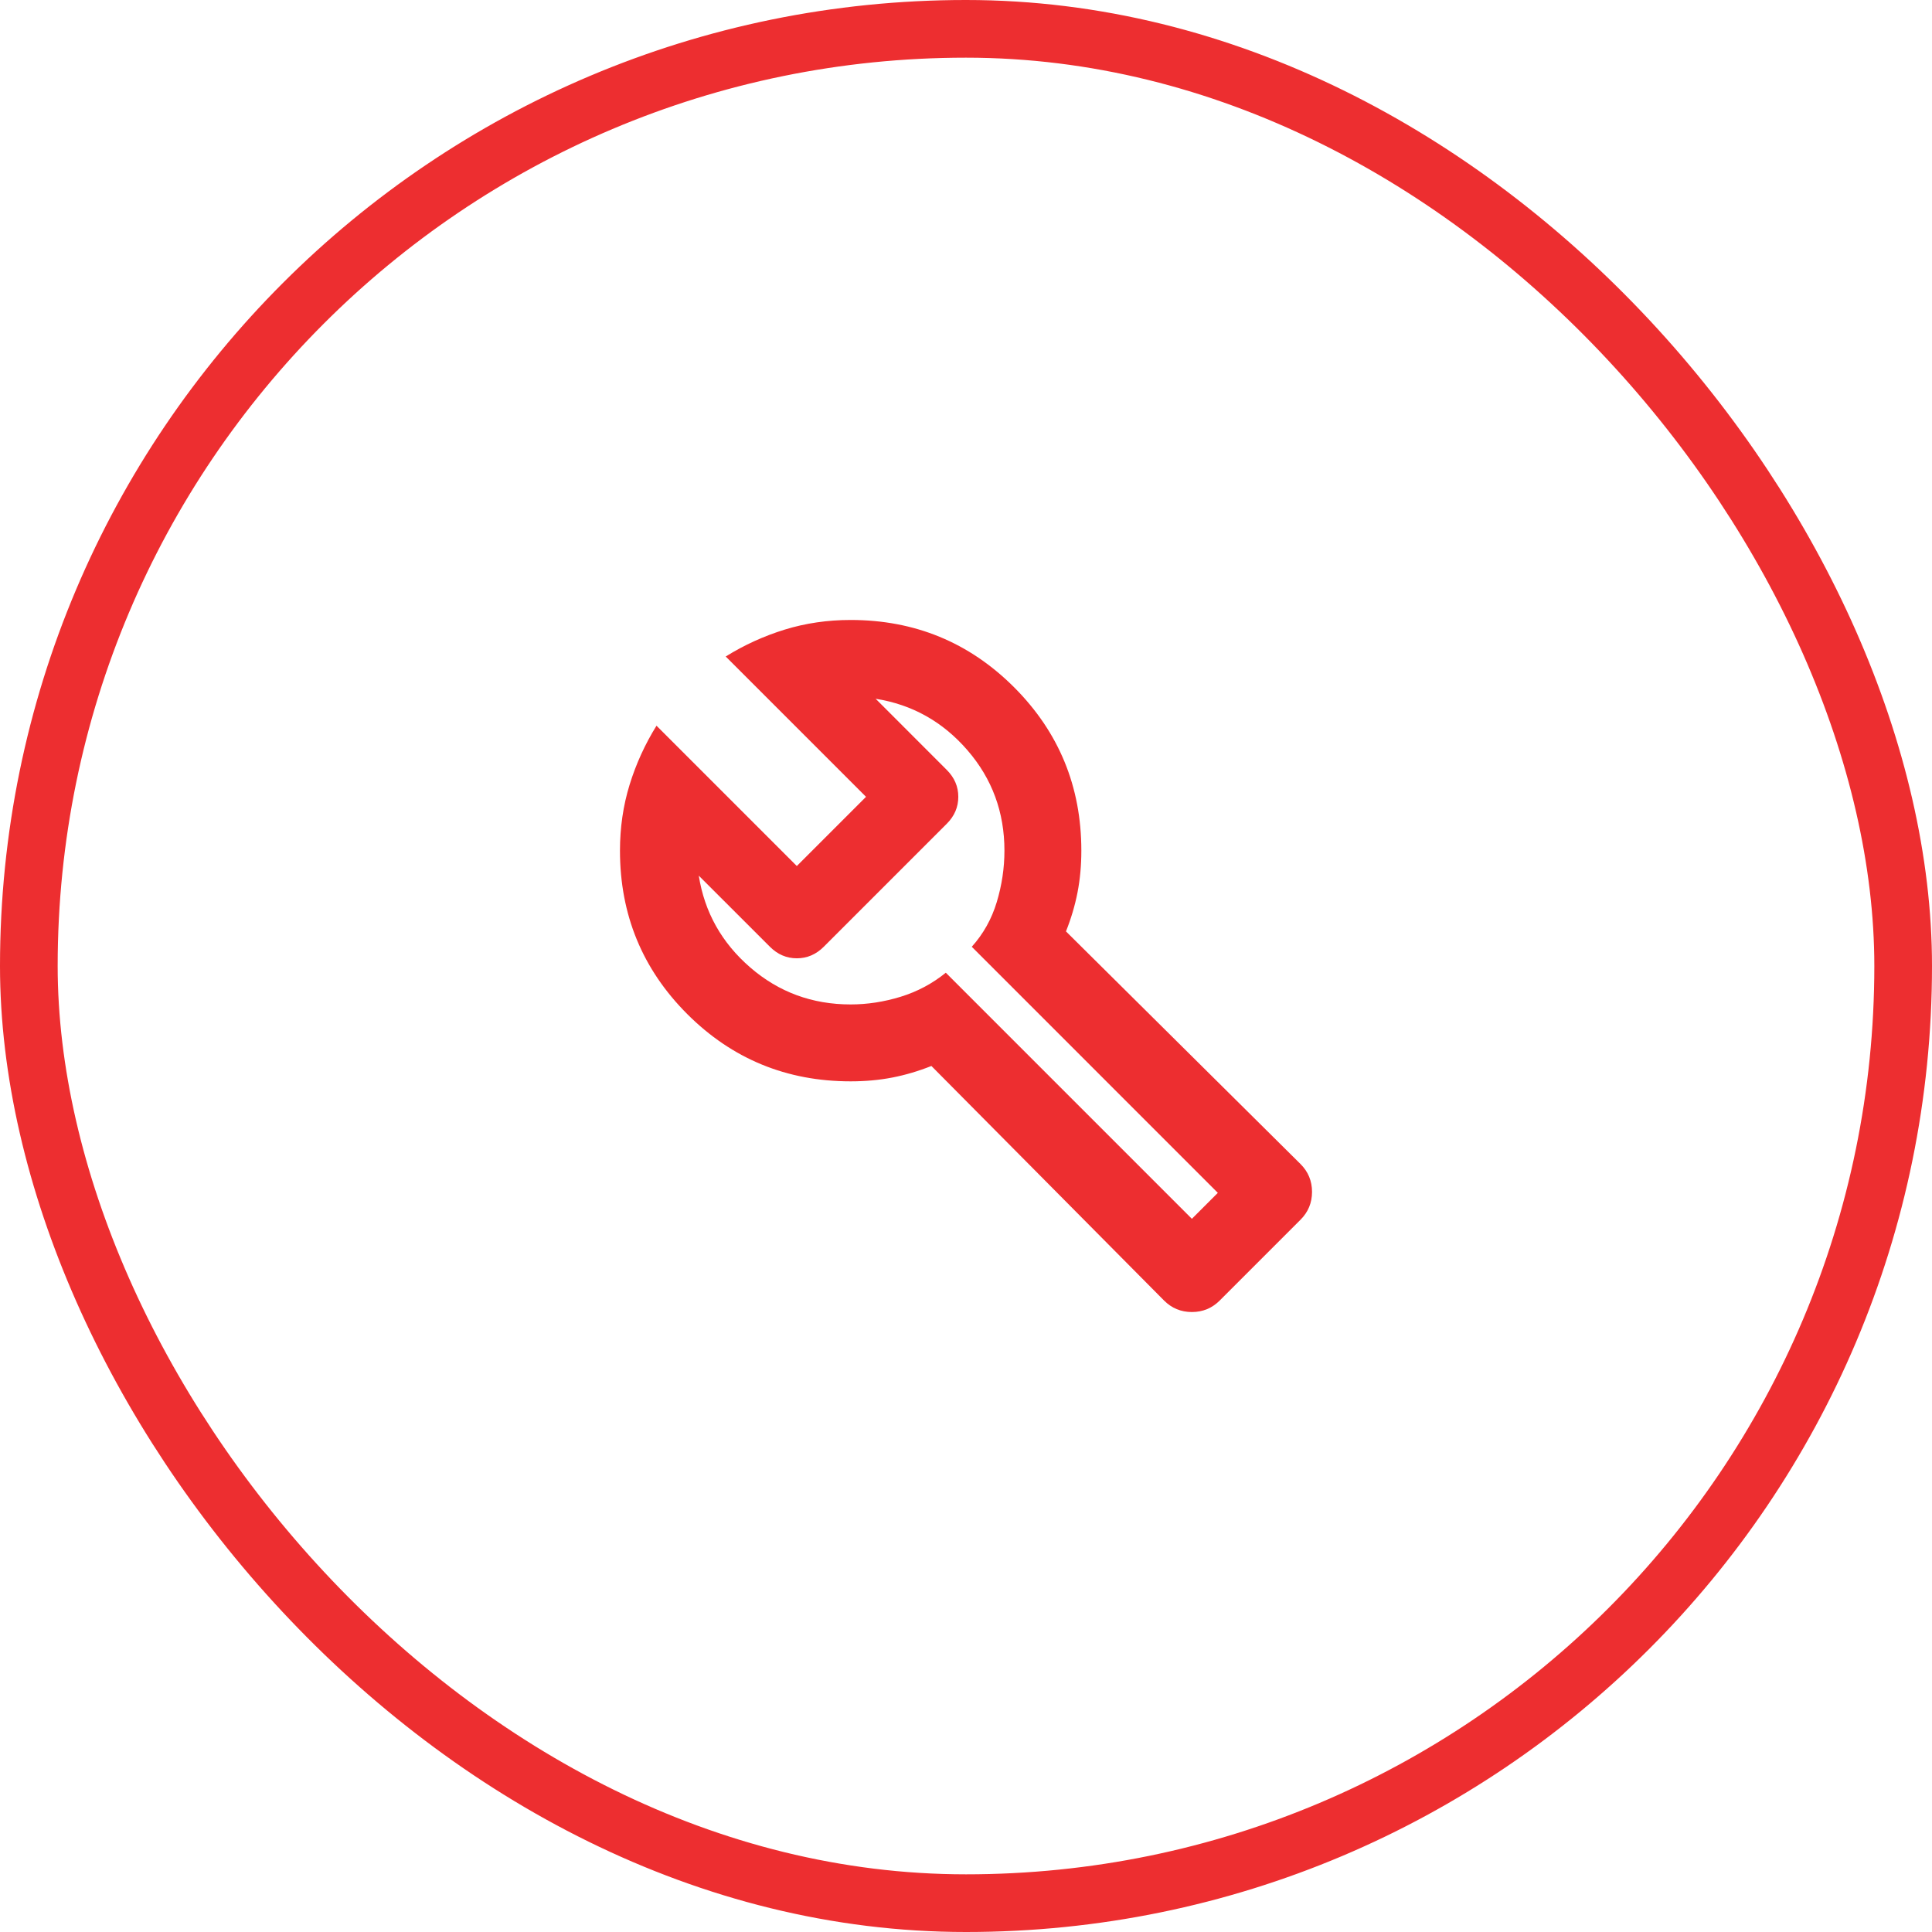
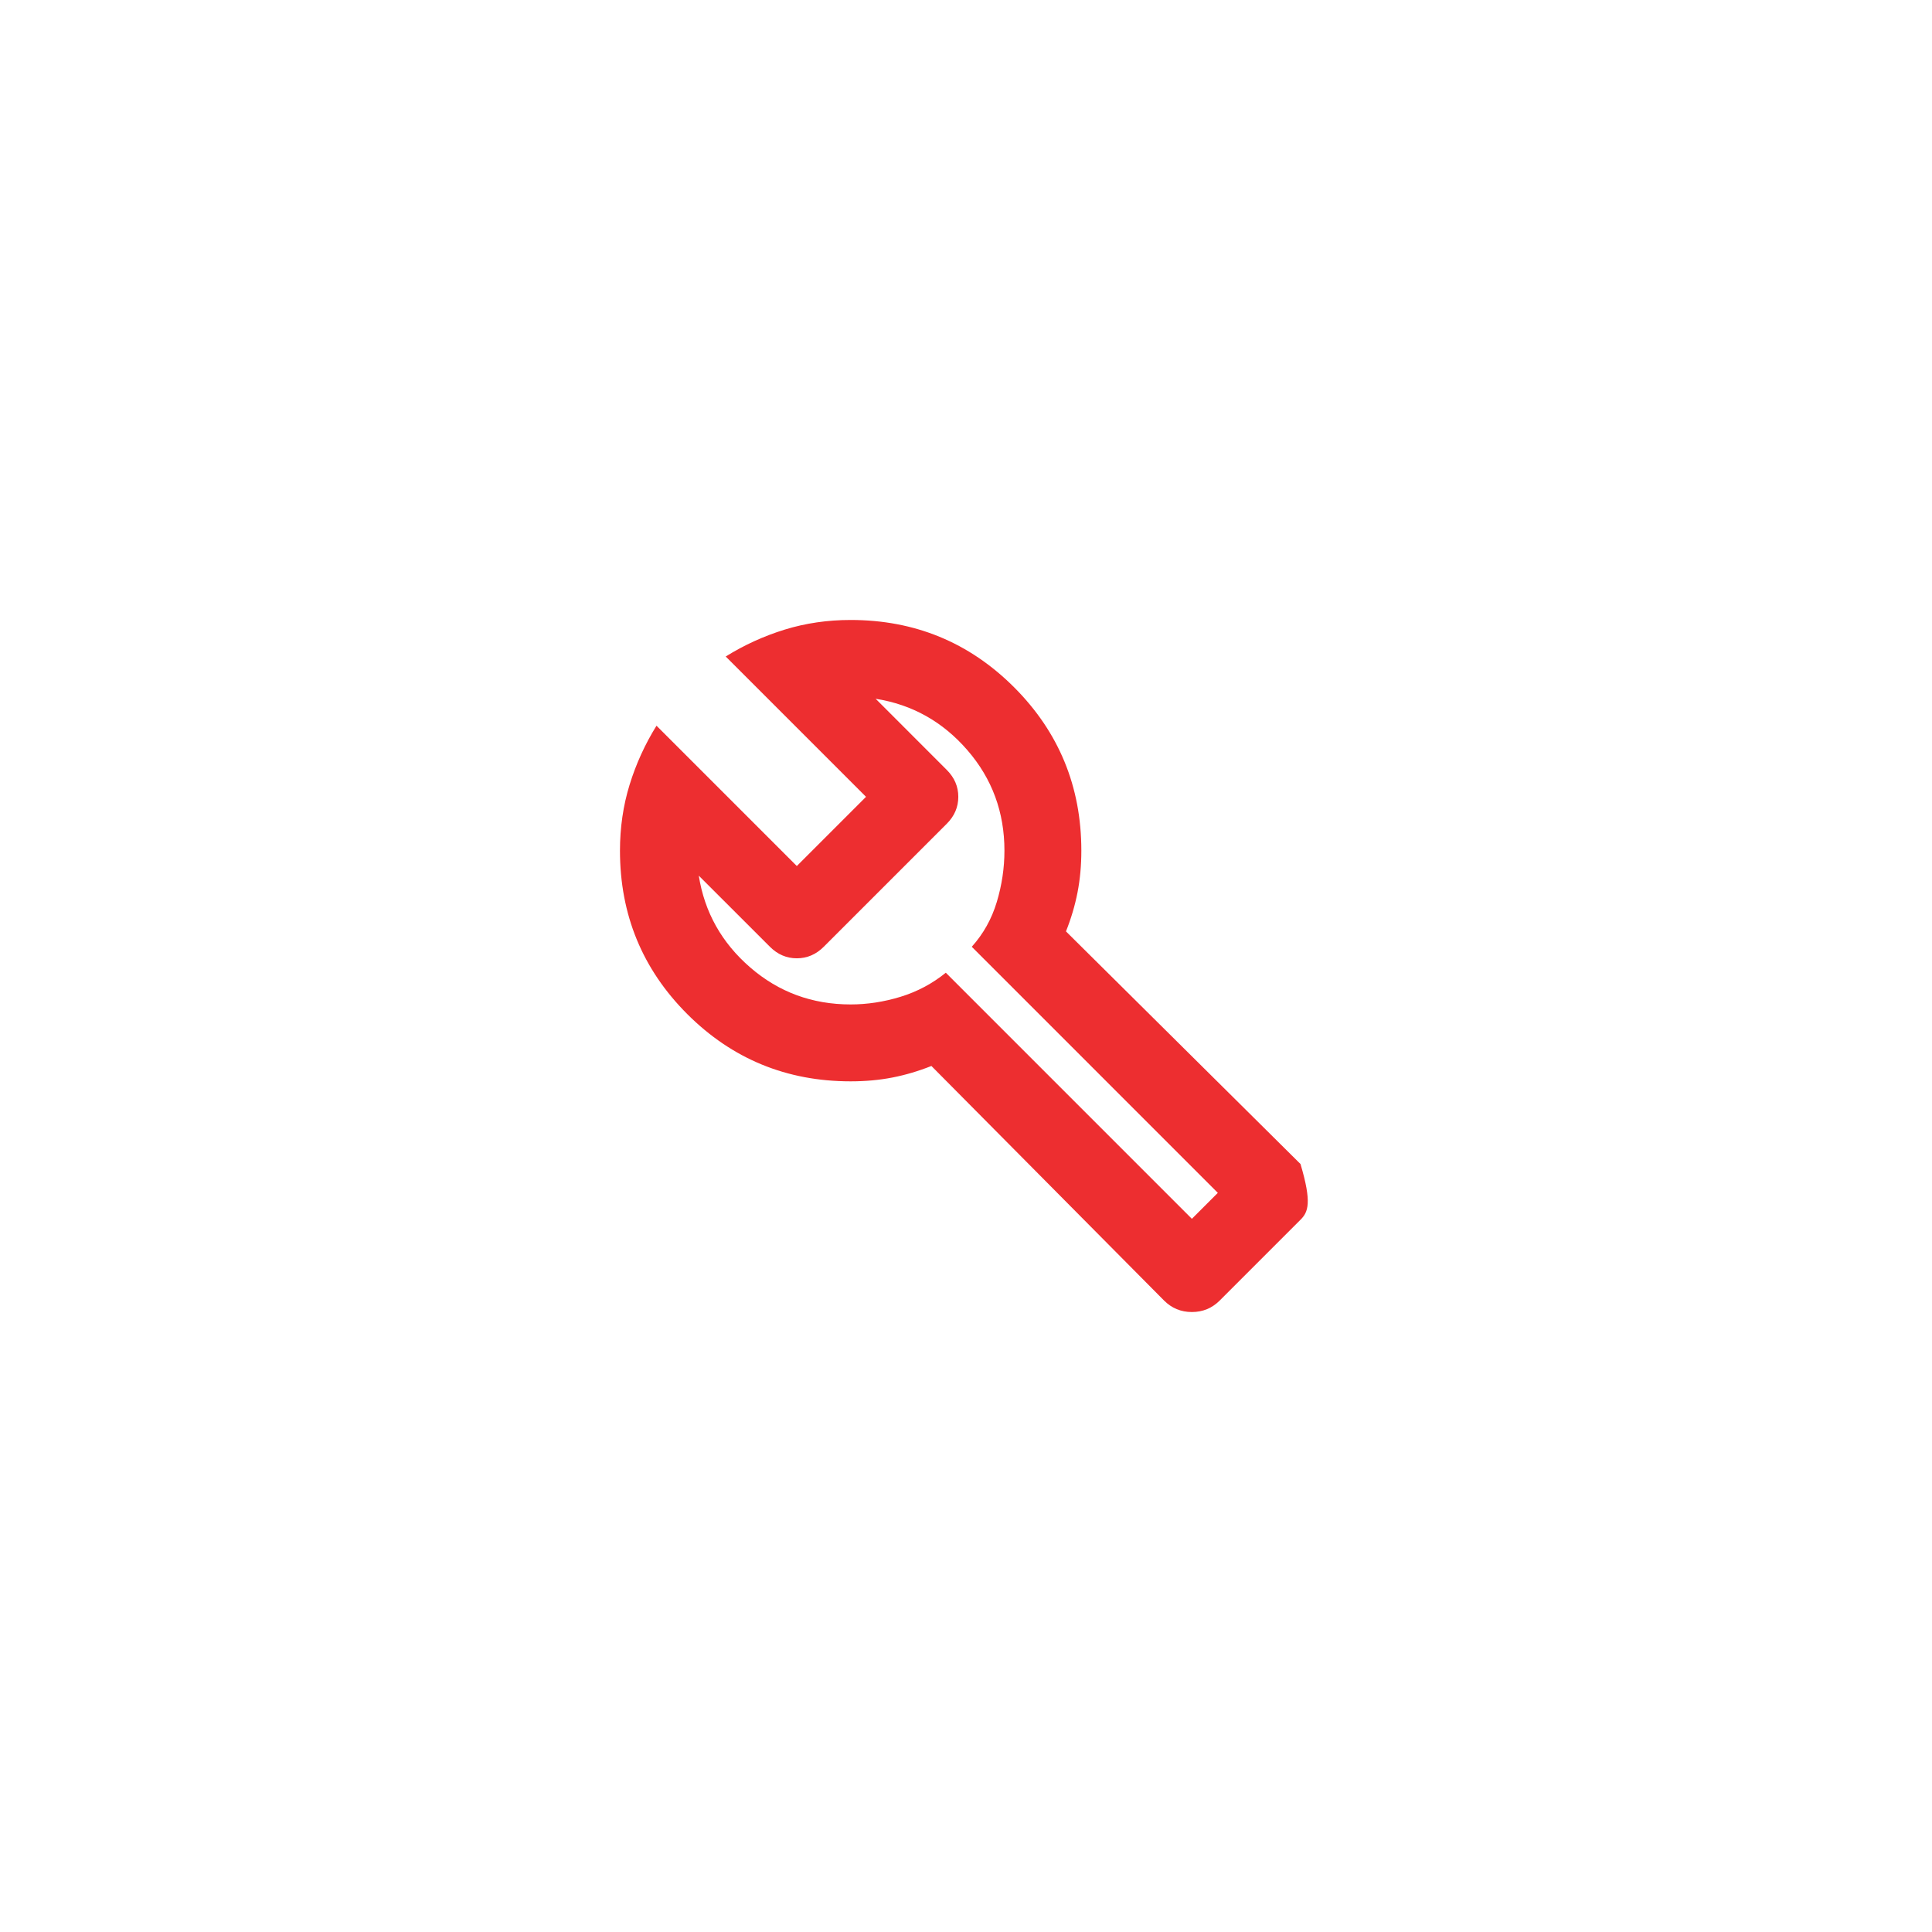
<svg xmlns="http://www.w3.org/2000/svg" width="67" height="67" viewBox="0 0 67 67" fill="none">
-   <rect x="1" y="1" width="65" height="65" rx="32.5" stroke="#ED2E30" stroke-width="2" />
-   <path d="M40.367 45.1L32.3 36.967C31.856 37.144 31.406 37.278 30.95 37.367C30.494 37.456 30.011 37.5 29.5 37.5C27.278 37.5 25.389 36.722 23.833 35.167C22.278 33.611 21.5 31.722 21.5 29.5C21.5 28.7 21.611 27.939 21.833 27.217C22.056 26.494 22.367 25.811 22.767 25.167L27.633 30.033L30.033 27.633L25.167 22.767C25.811 22.367 26.494 22.056 27.217 21.833C27.939 21.611 28.7 21.5 29.5 21.5C31.722 21.5 33.611 22.278 35.167 23.833C36.722 25.389 37.5 27.278 37.5 29.5C37.5 30.011 37.456 30.494 37.367 30.95C37.278 31.406 37.144 31.856 36.967 32.3L45.1 40.367C45.367 40.633 45.5 40.956 45.5 41.333C45.5 41.711 45.367 42.033 45.1 42.3L42.3 45.1C42.033 45.367 41.711 45.5 41.333 45.5C40.956 45.5 40.633 45.367 40.367 45.1ZM41.333 42.267L42.233 41.367L33.7 32.833C34.1 32.389 34.389 31.872 34.567 31.283C34.744 30.694 34.833 30.1 34.833 29.5C34.833 28.167 34.406 27.006 33.55 26.017C32.694 25.028 31.633 24.433 30.367 24.233L32.833 26.7C33.1 26.967 33.233 27.278 33.233 27.633C33.233 27.989 33.1 28.3 32.833 28.567L28.567 32.833C28.3 33.1 27.989 33.233 27.633 33.233C27.278 33.233 26.967 33.1 26.7 32.833L24.233 30.367C24.433 31.633 25.028 32.694 26.017 33.55C27.006 34.406 28.167 34.833 29.5 34.833C30.078 34.833 30.656 34.744 31.233 34.567C31.811 34.389 32.333 34.111 32.8 33.733L41.333 42.267Z" fill="#ED2E30" />
+   <path d="M40.367 45.1L32.3 36.967C31.856 37.144 31.406 37.278 30.95 37.367C30.494 37.456 30.011 37.5 29.5 37.5C27.278 37.5 25.389 36.722 23.833 35.167C22.278 33.611 21.5 31.722 21.5 29.5C21.5 28.7 21.611 27.939 21.833 27.217C22.056 26.494 22.367 25.811 22.767 25.167L27.633 30.033L30.033 27.633L25.167 22.767C25.811 22.367 26.494 22.056 27.217 21.833C27.939 21.611 28.7 21.5 29.5 21.5C31.722 21.5 33.611 22.278 35.167 23.833C36.722 25.389 37.5 27.278 37.5 29.5C37.5 30.011 37.456 30.494 37.367 30.95C37.278 31.406 37.144 31.856 36.967 32.3L45.1 40.367C45.5 41.711 45.367 42.033 45.1 42.3L42.3 45.1C42.033 45.367 41.711 45.5 41.333 45.5C40.956 45.5 40.633 45.367 40.367 45.1ZM41.333 42.267L42.233 41.367L33.7 32.833C34.1 32.389 34.389 31.872 34.567 31.283C34.744 30.694 34.833 30.1 34.833 29.5C34.833 28.167 34.406 27.006 33.55 26.017C32.694 25.028 31.633 24.433 30.367 24.233L32.833 26.7C33.1 26.967 33.233 27.278 33.233 27.633C33.233 27.989 33.1 28.3 32.833 28.567L28.567 32.833C28.3 33.1 27.989 33.233 27.633 33.233C27.278 33.233 26.967 33.1 26.7 32.833L24.233 30.367C24.433 31.633 25.028 32.694 26.017 33.55C27.006 34.406 28.167 34.833 29.5 34.833C30.078 34.833 30.656 34.744 31.233 34.567C31.811 34.389 32.333 34.111 32.8 33.733L41.333 42.267Z" fill="#ED2E30" />
</svg>